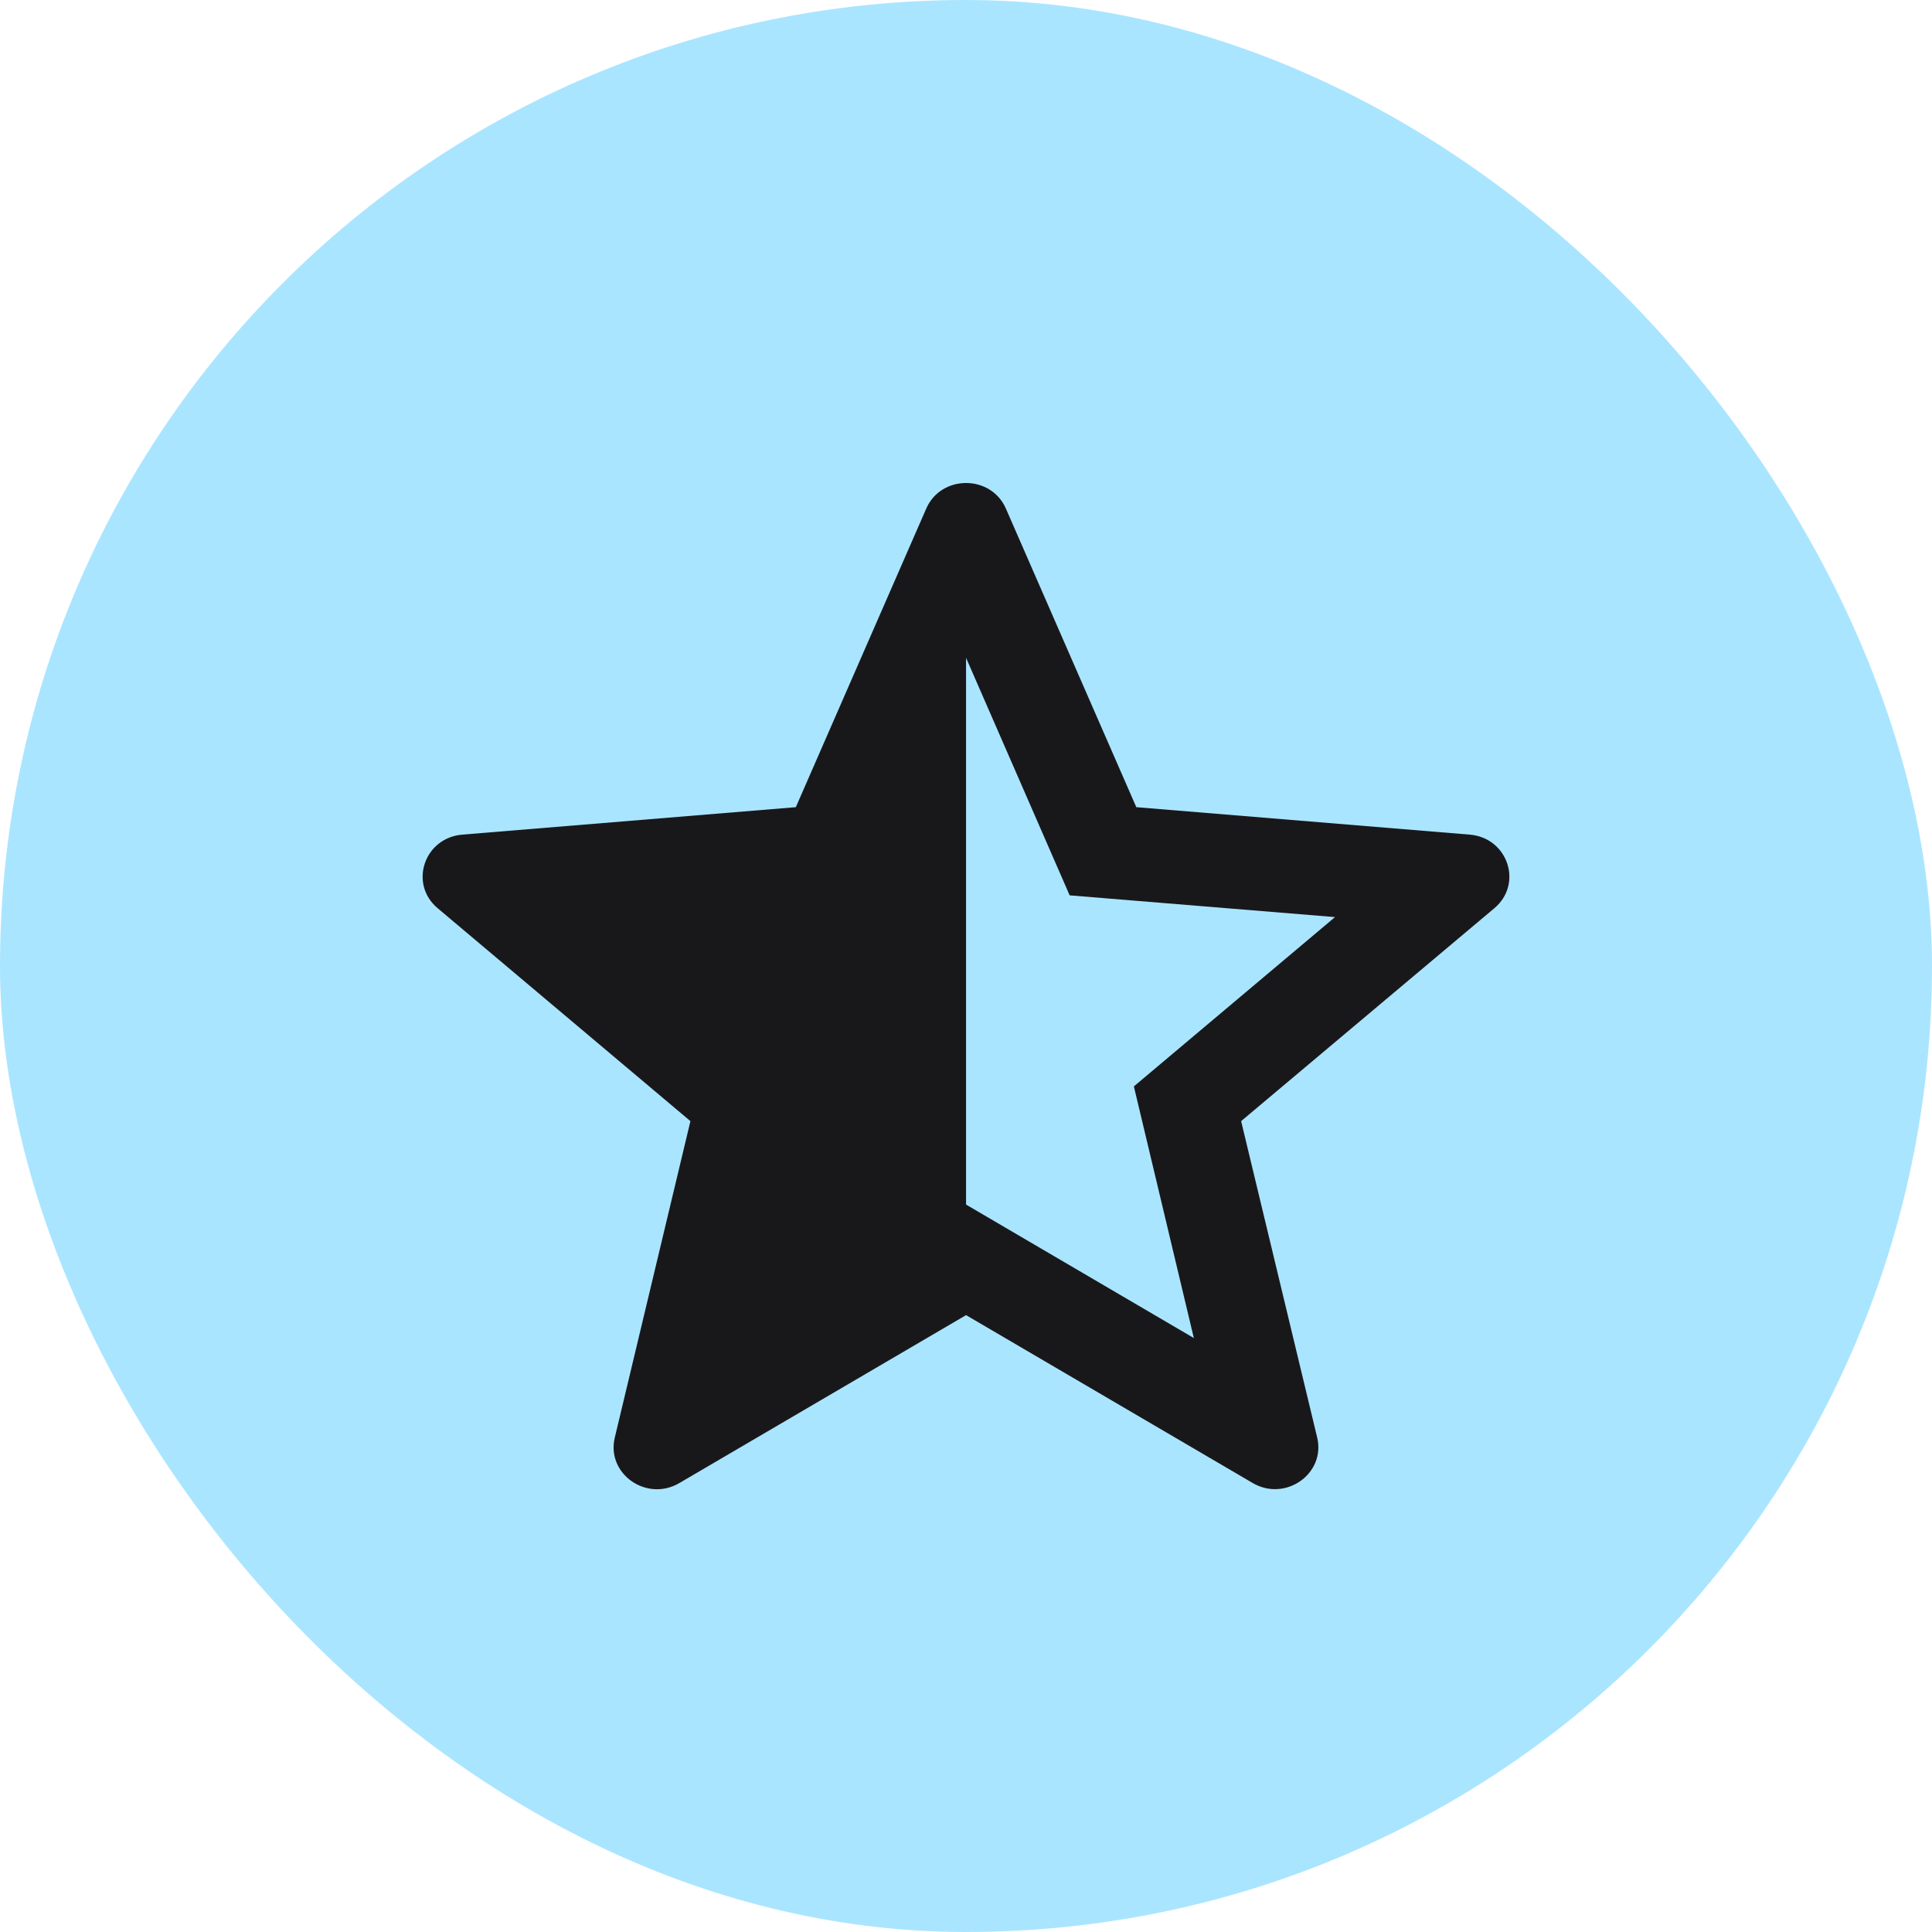
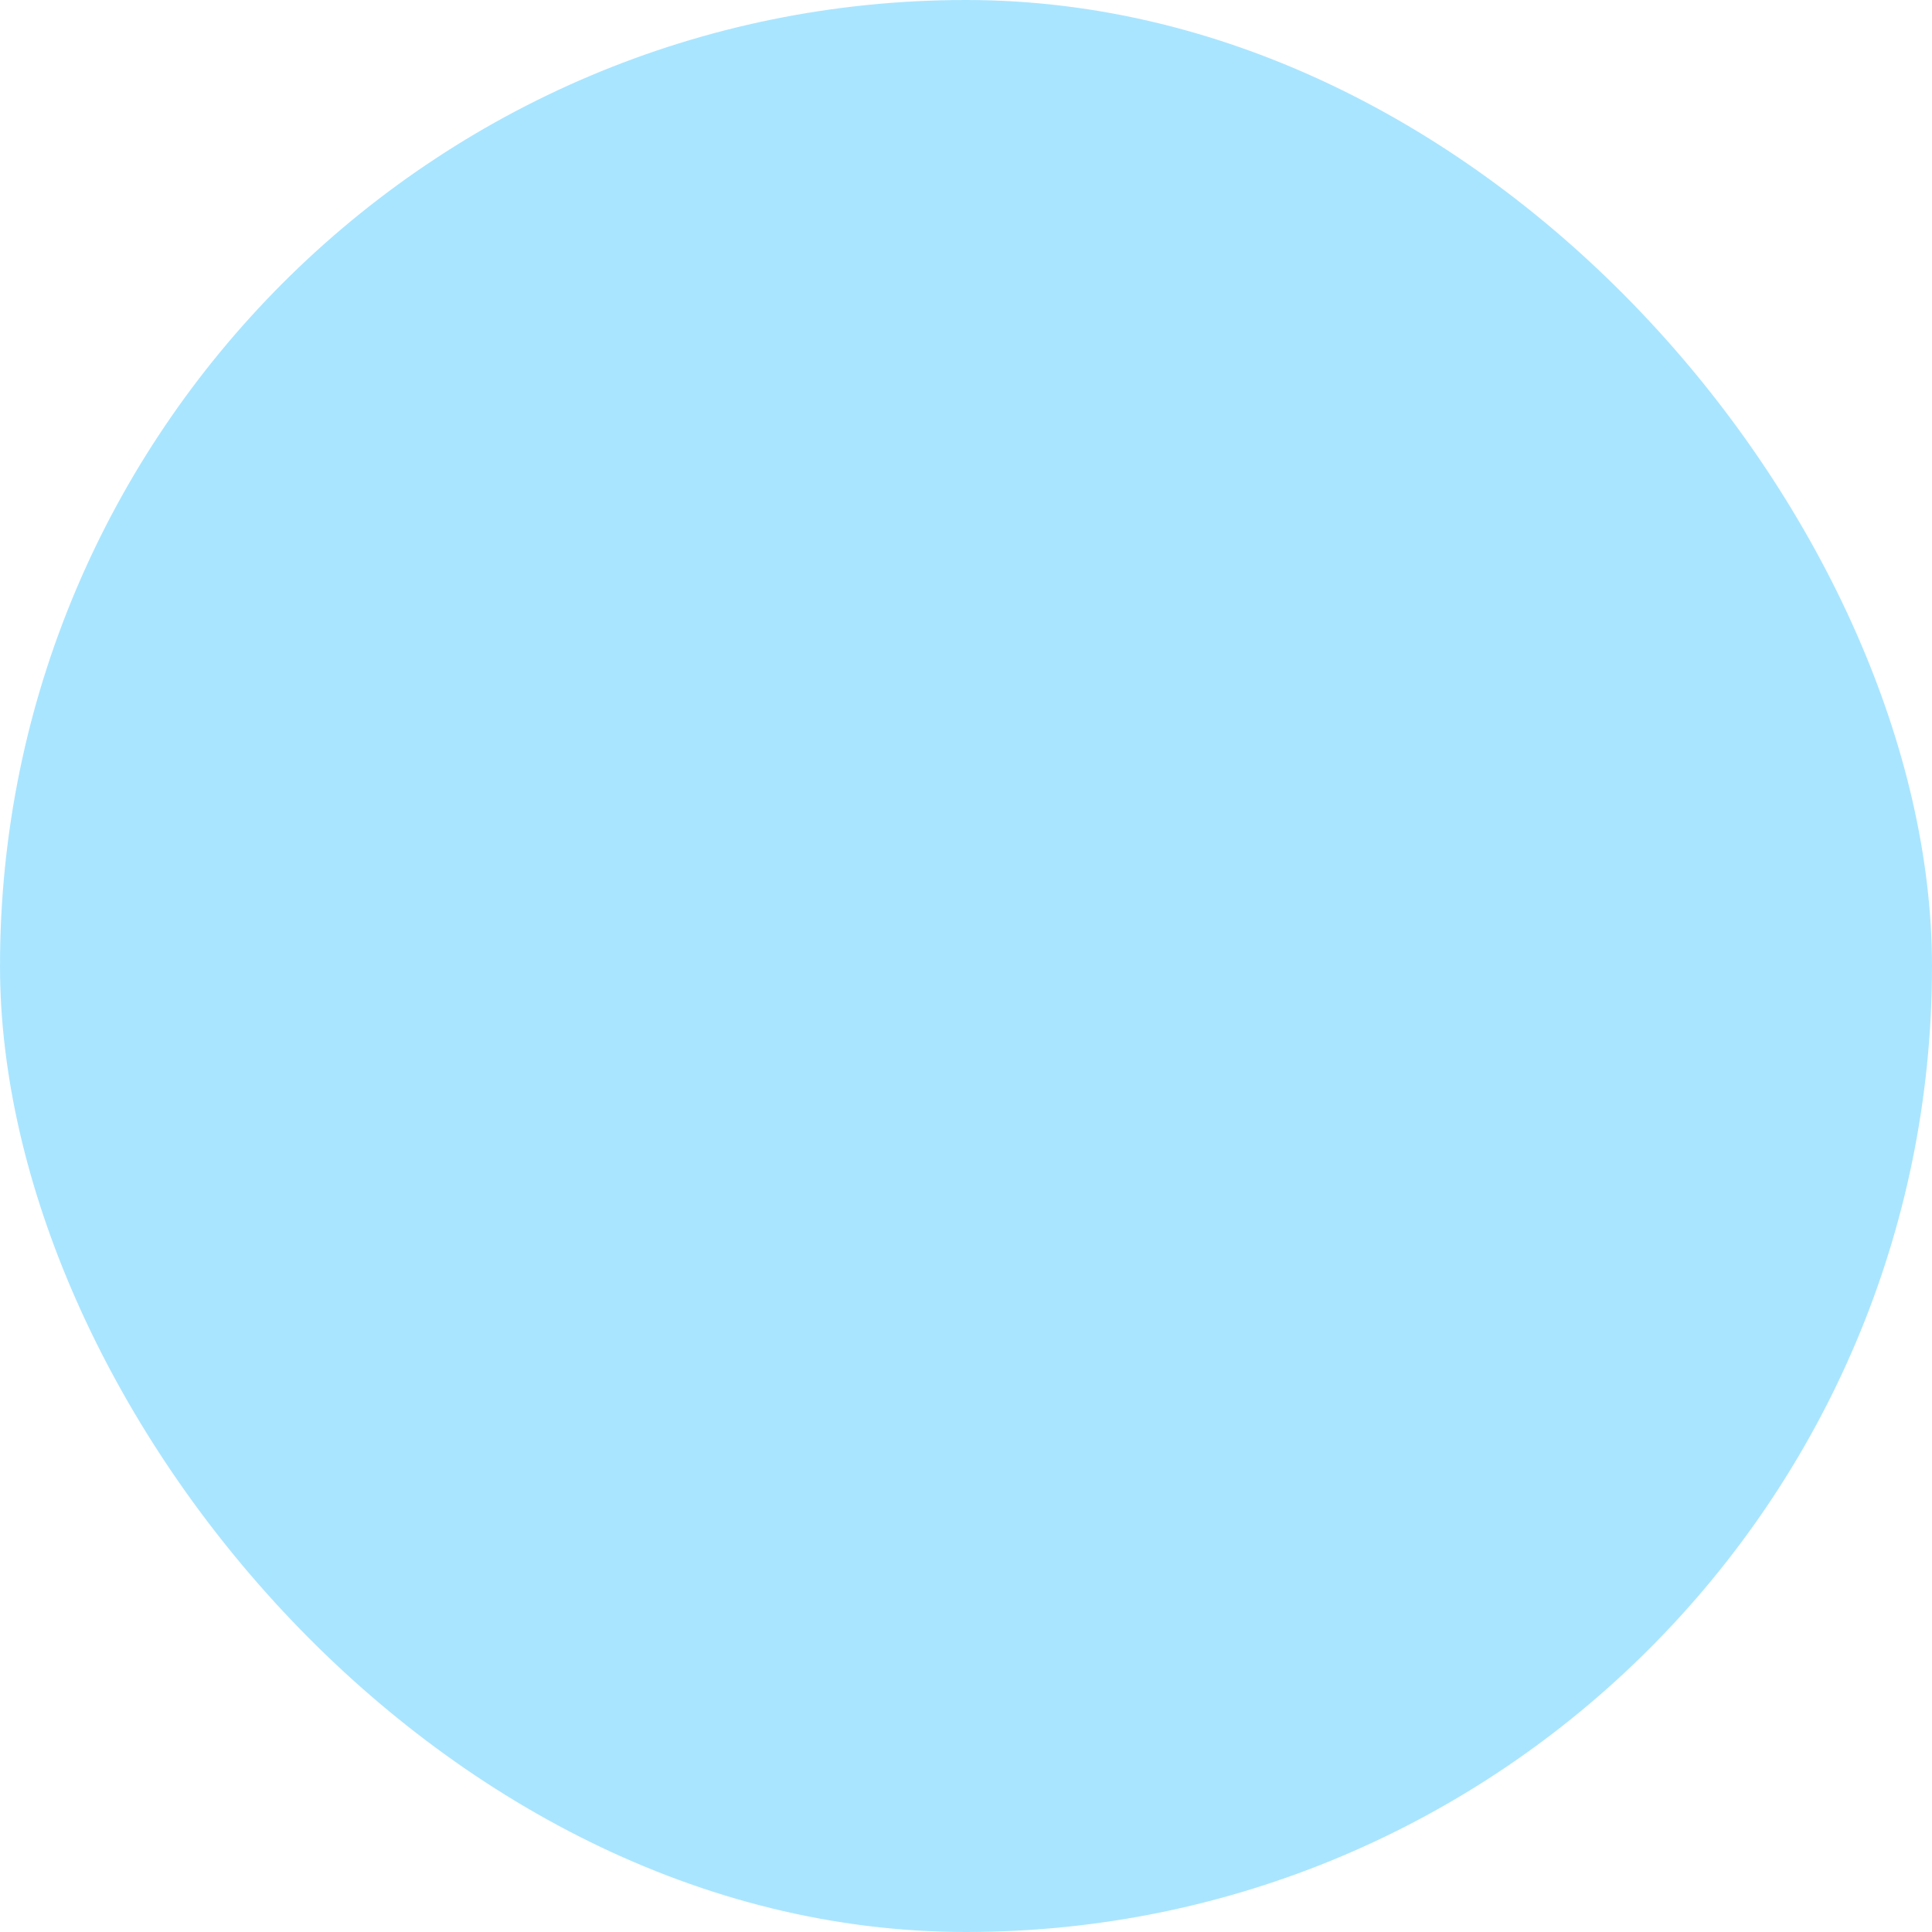
<svg xmlns="http://www.w3.org/2000/svg" width="72" height="72" viewBox="0 0 72 72" fill="none">
  <rect width="72" height="72" rx="36" fill="#AAE5FF" />
-   <path fill-rule="evenodd" clip-rule="evenodd" d="M36.002 44.891V24.515L39.863 33.367L49.752 34.177L42.256 40.487L44.491 49.865L36.002 44.891ZM55.691 33.846C56.769 32.939 56.193 31.221 54.771 31.104L42.347 30.081L37.487 18.954C36.931 17.682 35.073 17.682 34.518 18.954L29.658 30.081L17.229 31.104C15.808 31.221 15.231 32.938 16.308 33.845L25.73 41.781L22.911 53.577C22.589 54.924 24.095 55.985 25.316 55.27L36.002 49.011L46.683 55.267C47.904 55.982 49.411 54.919 49.087 53.571L46.253 41.781L55.691 33.846Z" fill="#18181B" />
</svg>